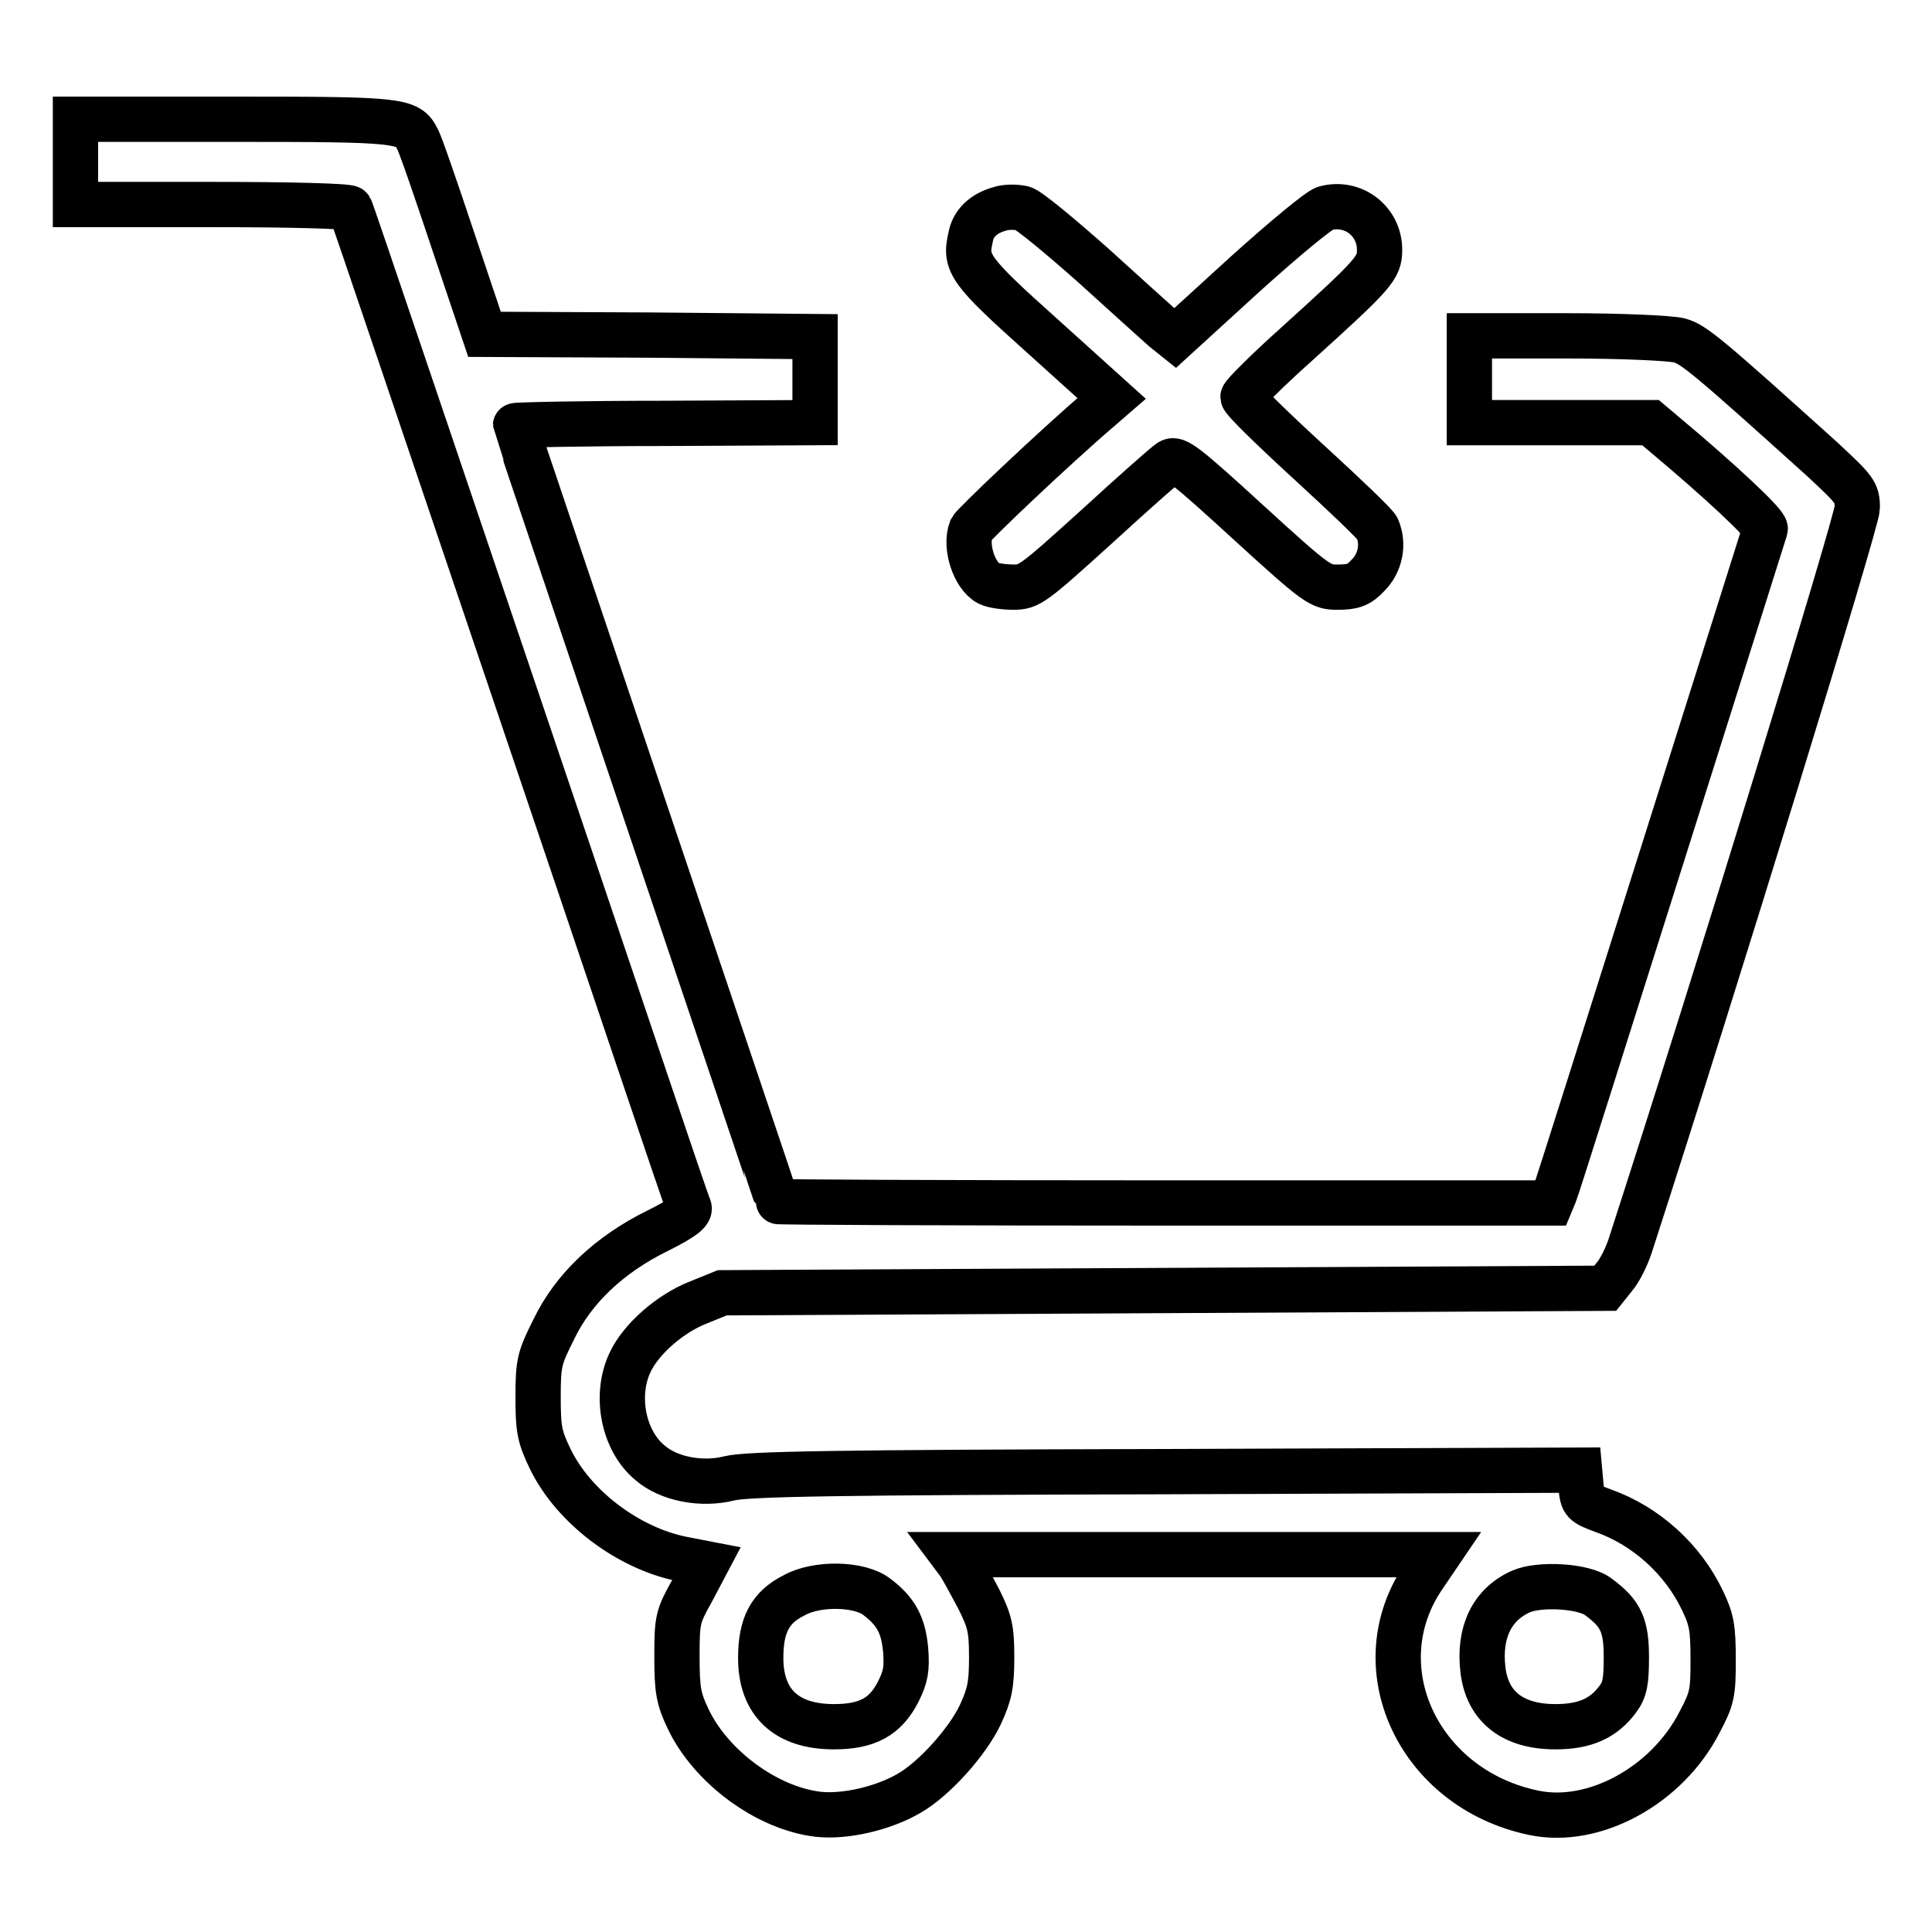
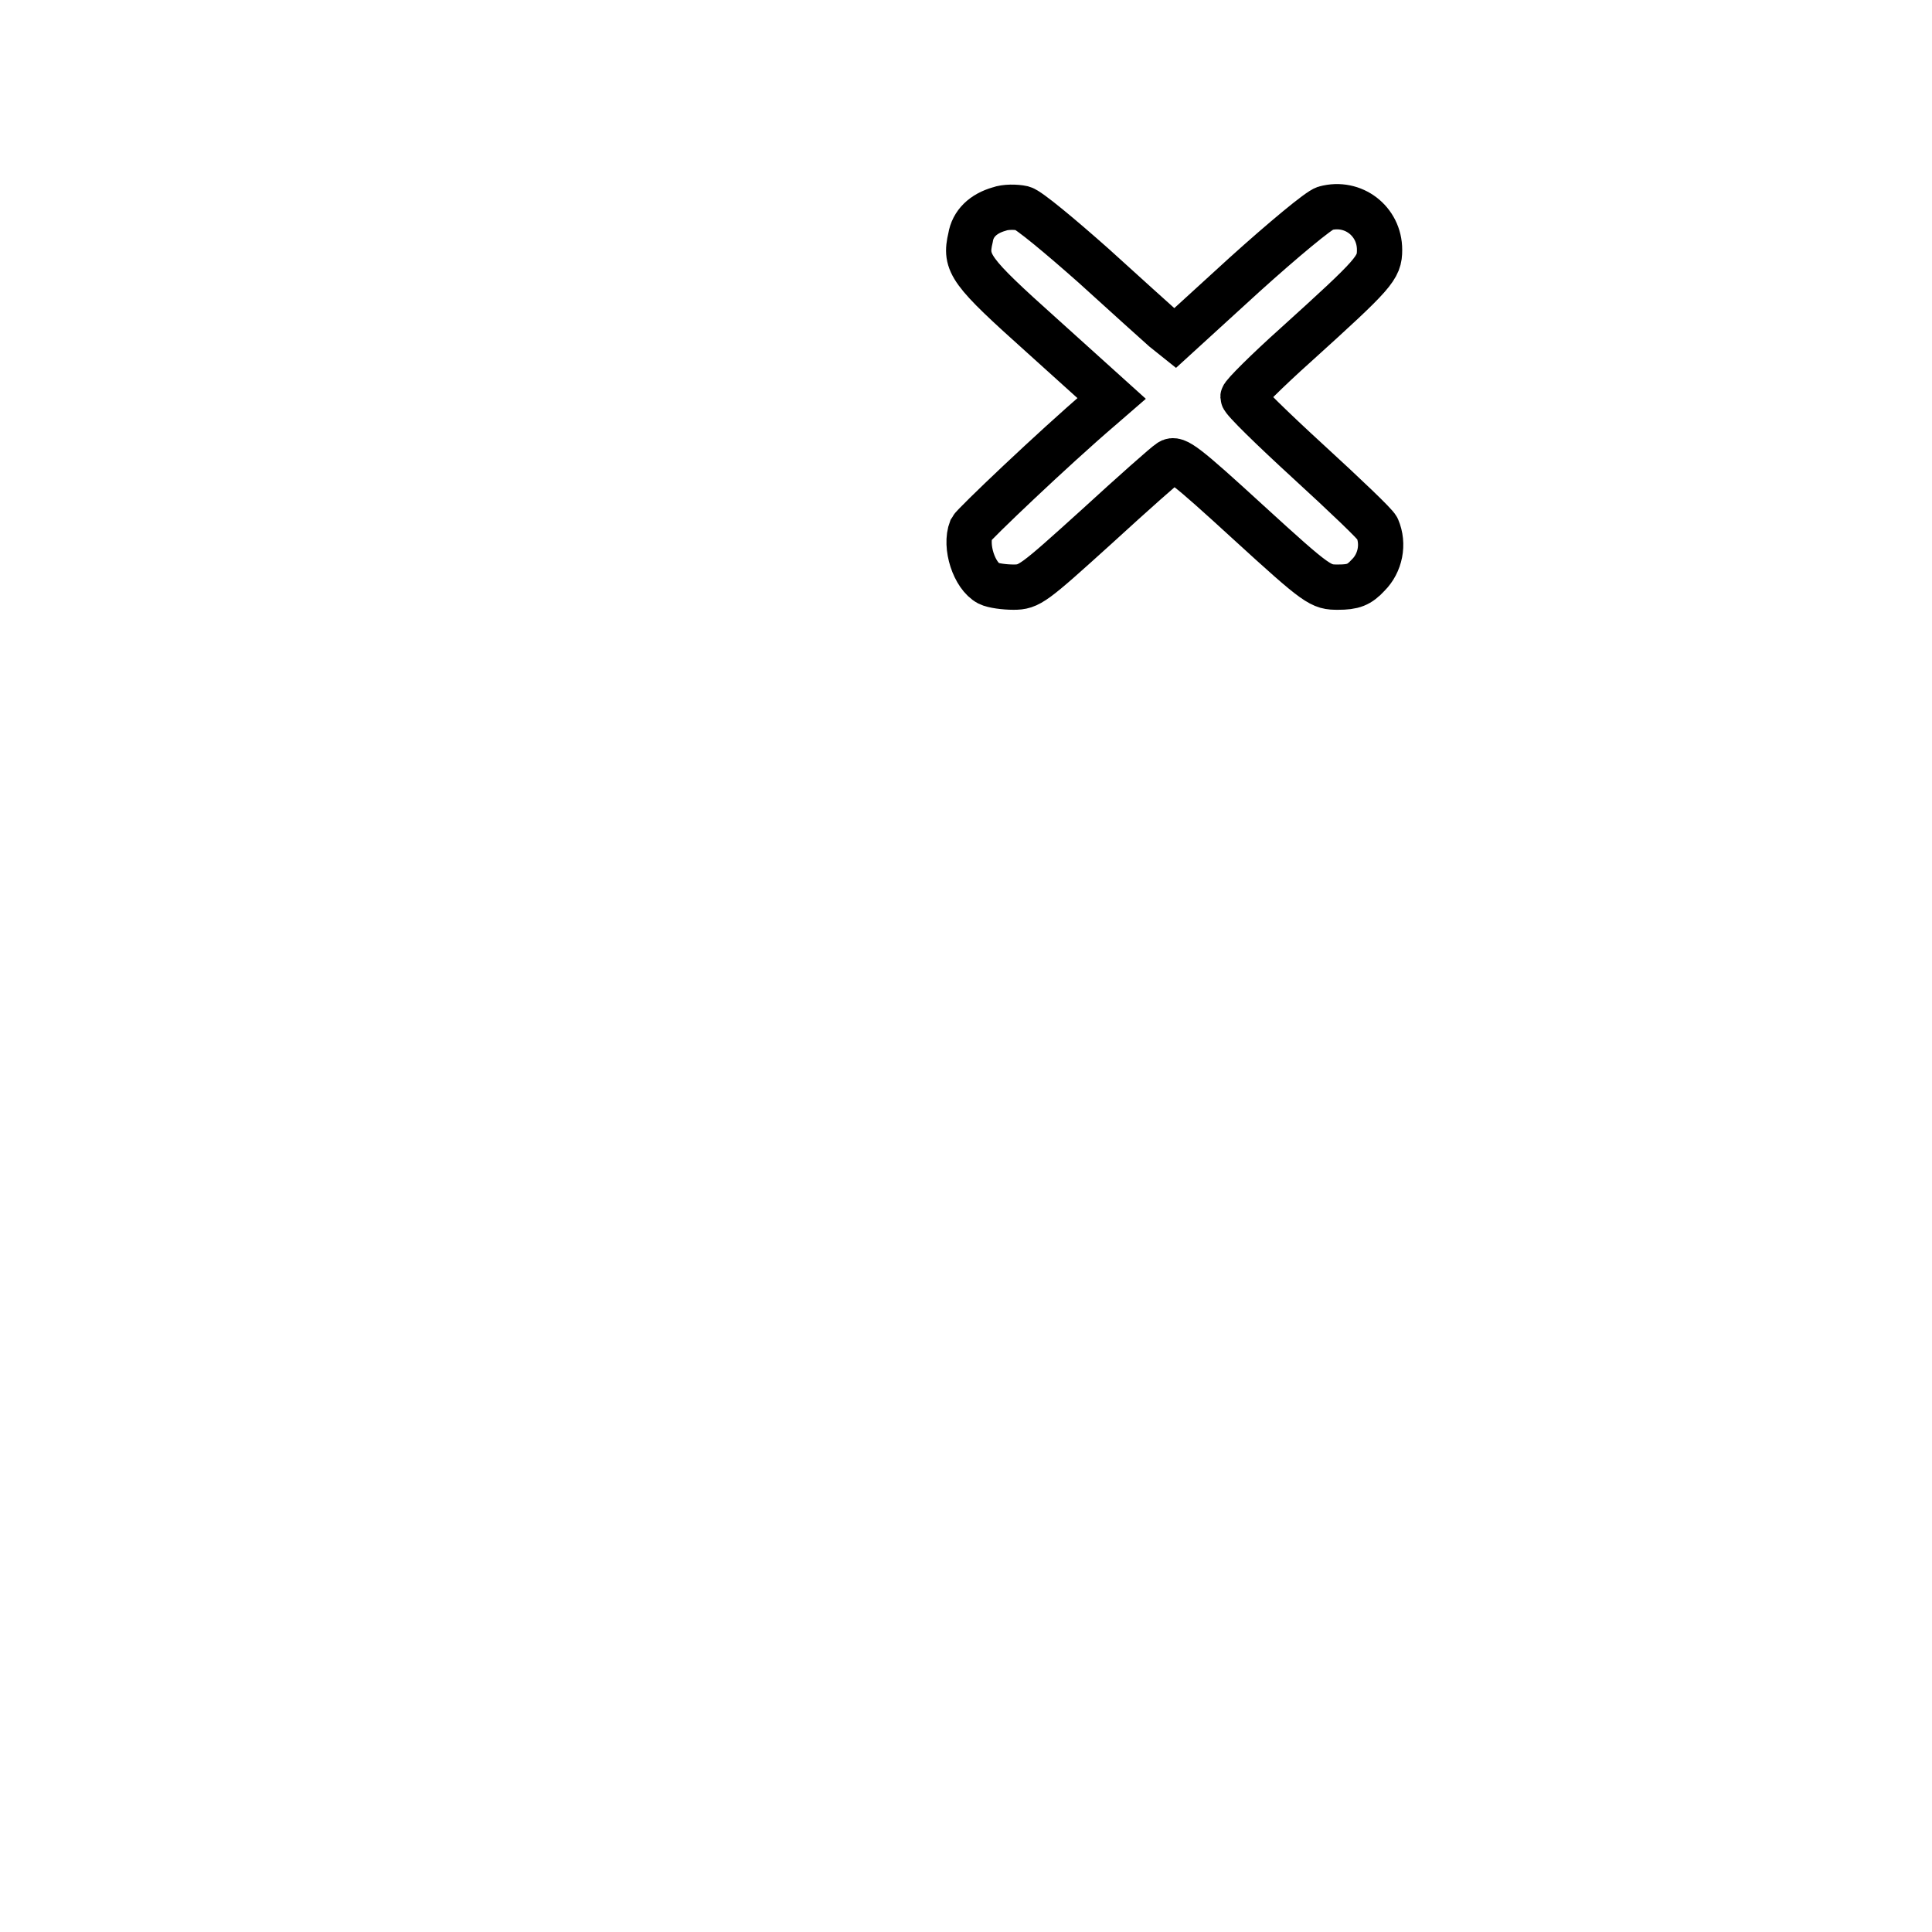
<svg xmlns="http://www.w3.org/2000/svg" version="1.1" x="0px" y="0px" viewBox="0 0 256 256" enable-background="new 0 0 256 256" xml:space="preserve">
  <g>
    <g>
      <g>
-         <path stroke-width="6" fill-opacity="0" stroke="#000000" d="M10,21.4v5.7h18c10.5,0,18.2,0.2,18.4,0.5c0.2,0.3,10.2,30,22.4,66c12.2,36,22.2,65.9,22.5,66.4c0.2,0.6-0.8,1.4-4.2,3.1c-6.3,3.1-11.1,7.6-13.7,13c-1.9,3.8-2.1,4.4-2.1,9c0,4.3,0.2,5.3,1.6,8.2c3.1,6.4,10.4,11.9,17.6,13.3l3.1,0.6l-1.9,3.6c-1.9,3.4-2,3.8-2,8.7c0,4.4,0.2,5.6,1.5,8.3c3,6.3,10.4,11.8,17.2,12.6c3.6,0.4,8.7-0.8,12.1-2.8c3.3-1.9,7.7-6.8,9.4-10.4c1.2-2.6,1.5-3.9,1.5-7.5c0-3.8-0.2-4.8-1.7-7.8c-1-1.9-2.2-4.1-2.6-4.7l-0.9-1.2h32.2h32.2l-1.9,2.8c-8.3,12-0.8,28.2,14.5,31.4c8,1.7,17.7-3.6,22-12c1.7-3.2,1.8-3.9,1.8-8.3c0-4.2-0.2-5.3-1.4-7.8c-2.6-5.5-7.5-9.9-13.1-11.9c-2.7-1-2.8-1.1-3-3.2l-0.2-2.2l-54.9,0.2c-43.6,0.1-55.5,0.3-57.8,0.9c-3.6,0.9-8,0.1-10.5-2.1c-3.5-2.9-4.7-8.9-2.6-13.3c1.4-3,5.2-6.4,9-7.9l3.2-1.3l58.5-0.3l58.5-0.3l1.2-1.5c0.7-0.8,1.6-2.6,2.1-4.1c11.5-35.5,30.1-96.1,30.1-97.8c0-2.1-0.3-2.4-4.7-6.5c-15.2-13.7-17-15.2-18.9-15.7c-1.2-0.3-7.6-0.6-14.9-0.6h-12.9v5.8V56h12h12l1.9,1.6c7.4,6.2,13.5,11.9,13.3,12.5c-0.1,0.3-6.3,20-13.8,43.7s-13.8,43.7-14.1,44.4l-0.5,1.2h-51.3c-28.2,0-51.3-0.1-51.3-0.2s-7.8-23.2-17.3-51.4c-9.5-28.2-17.3-51.3-17.3-51.4c0-0.1,8.9-0.3,19.9-0.3L108,56v-5.7v-5.7l-21.9-0.2l-21.9-0.1L60,31.8c-2.3-6.9-4.4-13-4.7-13.4c-1.2-2.5-2.4-2.6-24.5-2.6H10V21.4z M116.2,211.6c2.5,1.9,3.5,3.7,3.8,7c0.2,2.6,0,3.6-1,5.6c-1.7,3.3-4.1,4.6-8.5,4.6c-6.3,0-9.7-3.2-9.7-9.1c0-4.3,1.2-6.7,4.4-8.3C108.2,209.7,113.9,209.8,116.2,211.6z M211.8,211.6c3,2.2,3.7,3.8,3.7,8c0,3.2-0.2,4.3-1.1,5.5c-1.9,2.6-4.4,3.7-8.3,3.7c-5.6,0-9-2.6-9.6-7.5c-0.6-5,1.2-8.7,5-10.4C203.9,209.8,209.9,210.1,211.8,211.6z" />
        <path stroke-width="6" fill-opacity="0" stroke="#000000" d="M132.4,27.7c-2.1,0.6-3.5,1.9-3.8,3.8c-0.8,3.4-0.1,4.4,9.5,13l9.2,8.3l-1.5,1.3c-6.2,5.3-16.8,15.4-17.1,16c-0.9,2.3,0.4,6.2,2.3,7.2c0.6,0.3,2.1,0.5,3.3,0.5c2.1,0,2.6-0.4,11-8c4.8-4.4,9.2-8.3,9.7-8.6c0.8-0.6,2.1,0.4,10.4,8c9.3,8.5,9.6,8.6,11.9,8.6c2,0,2.8-0.3,4-1.6c1.6-1.6,2.1-4.1,1.2-6.2c-0.2-0.5-4.3-4.4-9.1-8.8c-4.8-4.4-8.7-8.2-8.7-8.6c0-0.3,3.2-3.5,7-6.9c10.5-9.5,11.1-10.2,11.1-12.6c0-3.8-3.5-6.5-7.2-5.5c-0.8,0.2-5.6,4.2-10.7,8.8l-9.2,8.4l-1.5-1.2c-0.8-0.7-5-4.5-9.3-8.4c-4.4-3.9-8.6-7.4-9.4-7.6C134.6,27.4,133.2,27.4,132.4,27.7z" />
      </g>
    </g>
  </g>
</svg>